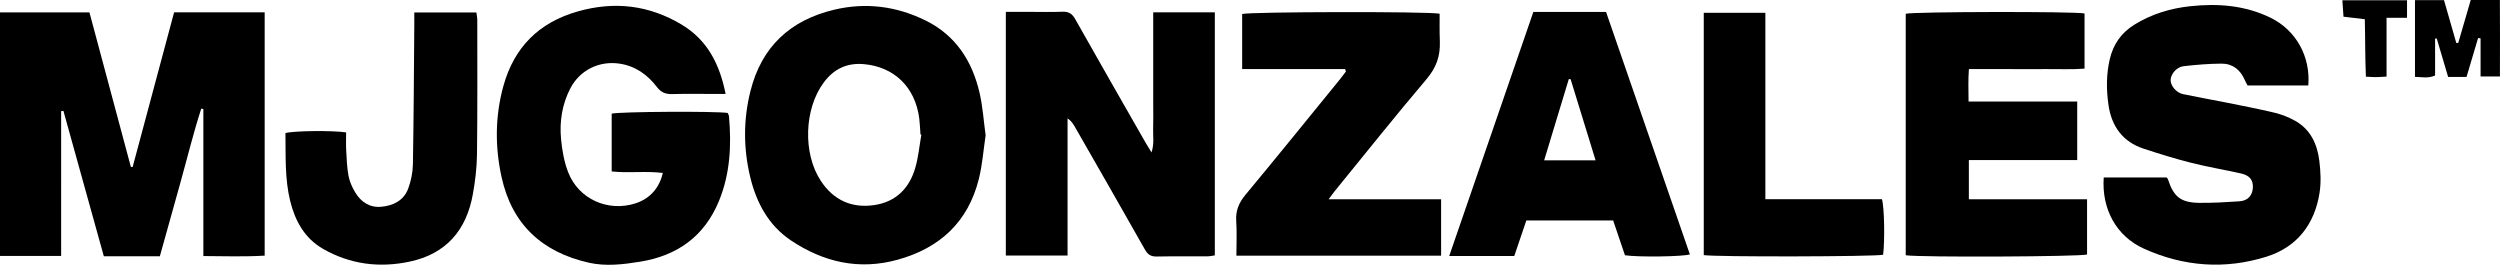
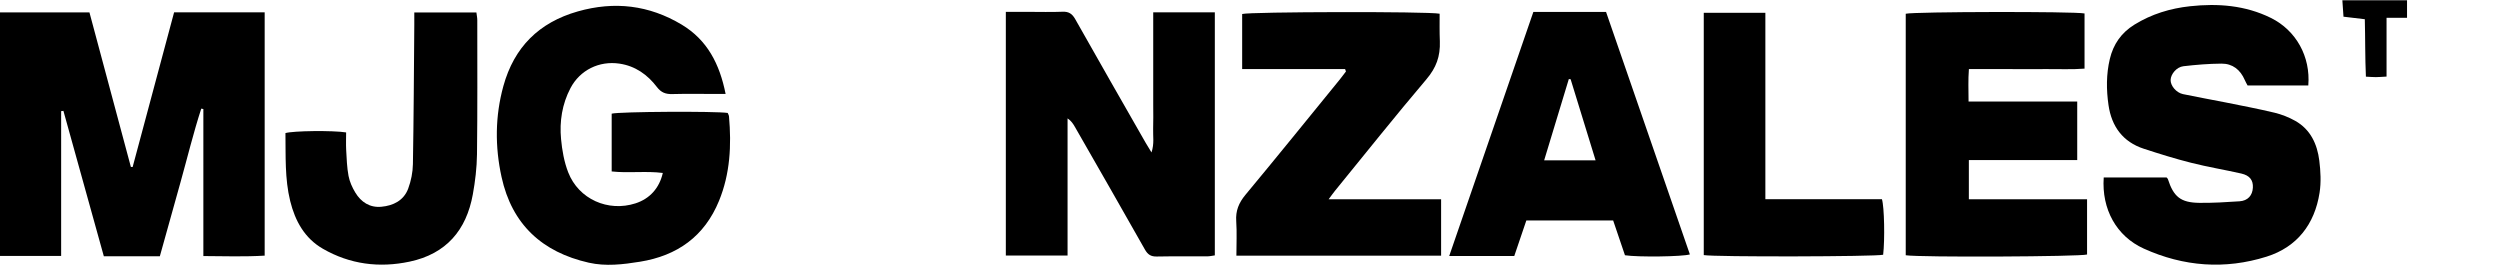
<svg xmlns="http://www.w3.org/2000/svg" id="Ebene_1" width="594.508" height="62.969" viewBox="0 0 594.508 62.969">
  <path d="M0,2.95H21.27c3.27,12.19,6.56,24.47,9.85,36.74,.14,0,.28,.02,.42,.03,3.28-12.23,6.55-24.47,9.86-36.78h21.54V60.79c-4.79,.29-9.59,.13-14.58,.1V25.93l-.5-.1c-1.87,5.76-3.3,11.66-4.93,17.49-1.64,5.84-3.26,11.68-4.92,17.62h-13.32c-3.18-11.45-6.4-23.01-9.61-34.57-.18,.02-.36,.04-.54,.06V60.86H0V2.95Z" />
  <path d="M239.19,2.82h5.35c2.72,0,5.44,.08,8.15-.03,1.48-.06,2.28,.49,3,1.76,5.53,9.81,11.14,19.59,16.73,29.37,.39,.68,.81,1.34,1.41,2.33,.7-2.1,.33-3.89,.39-5.64,.07-1.84,.02-3.68,.02-5.52V2.94h14.65V60.73c-.61,.08-1.21,.23-1.81,.23-4,.02-8-.04-11.99,.04-1.38,.03-2.13-.44-2.82-1.65-5.5-9.74-11.08-19.44-16.64-29.15-.42-.73-.87-1.45-1.76-2.05V60.77h-14.68V2.82h0Z" />
  <path d="M172.57,22.34h-2.63c-3.36,0-6.72-.06-10.08,.03-1.56,.04-2.64-.36-3.64-1.67-2.24-2.94-5.13-5.01-8.92-5.57-4.81-.71-9.38,1.53-11.64,5.83-1.99,3.79-2.63,7.91-2.24,12.1,.25,2.67,.73,5.43,1.7,7.92,2.48,6.39,9.5,9.48,16,7.38,3.37-1.09,5.67-3.59,6.5-7.23-4.01-.52-8.07,.09-12.16-.36v-13.74c1.78-.49,24.74-.62,27.59-.17,.1,.26,.29,.54,.31,.84,.6,6.85,.28,13.58-2.37,20.05-3.47,8.47-9.93,13.06-18.81,14.49-4.04,.65-8.13,1.14-12.16,.23-11.08-2.5-18.28-9.09-20.75-20.38-1.58-7.22-1.54-14.45,.43-21.61,2.55-9.25,8.46-15.14,17.72-17.77,8.71-2.47,16.93-1.5,24.68,3.14,6.11,3.67,9.04,9.39,10.45,16.49h.02Z" />
  <path d="M548.95,20.32h-14.47c-.18-.34-.46-.81-.67-1.3-1.05-2.43-2.89-3.91-5.54-3.89-3.02,.02-6.05,.27-9.05,.62-1.63,.19-3,1.88-3.04,3.26-.04,1.35,1.31,3.02,2.93,3.37,3.36,.71,6.74,1.3,10.1,1.97,3.91,.79,7.84,1.53,11.71,2.46,1.69,.41,3.36,1.07,4.88,1.92,3.65,2.05,5.25,5.54,5.74,9.48,.31,2.51,.45,5.15,.06,7.63-1.17,7.48-5.35,12.91-12.59,15.19-9.88,3.11-19.74,2.38-29.21-1.91-6.5-2.94-10.05-9.37-9.53-16.91h14.96c.12,.14,.26,.25,.3,.38,1.36,4.21,3.04,5.59,7.47,5.65,3.19,.04,6.39-.16,9.57-.37,1.96-.13,3.08-1.39,3.17-3.25,.09-1.77-.74-2.89-2.75-3.35-3.97-.9-8-1.56-11.94-2.56-3.78-.95-7.52-2.12-11.23-3.33-5.01-1.63-7.68-5.32-8.41-10.38-.53-3.65-.55-7.33,.31-10.97,.83-3.51,2.72-6.22,5.82-8.15,4.1-2.54,8.56-3.89,13.3-4.4,6.62-.71,13.09-.22,19.18,2.78,5.99,2.96,9.46,9.19,8.9,16.05l.03,.01Z" />
-   <path d="M234.38,32.21c-.51,3.39-.76,6.92-1.6,10.31-2.55,10.26-9.27,16.47-19.35,19.25-9.18,2.53-17.61,.57-25.33-4.59-5.29-3.54-8.19-8.89-9.67-14.97-1.67-6.87-1.69-13.81,.06-20.67,2.65-10.45,9.45-16.75,19.88-19.23,7.54-1.79,14.8-.84,21.69,2.54,7.19,3.52,11.14,9.66,12.89,17.26,.75,3.25,.96,6.62,1.44,10.1h-.01Zm-15.27-.19c-.07-.02-.14-.03-.22-.05-.09-1.27-.13-2.56-.29-3.82-.96-7.44-5.97-12.27-13.2-12.9-4.06-.35-7.16,1.19-9.52,4.38-4.66,6.28-4.98,16.85-.71,23.35,3.02,4.6,7.33,6.58,12.73,5.79,5.1-.75,8.31-3.95,9.73-8.77,.76-2.58,1-5.31,1.47-7.97l.01-.01Z" />
  <path d="M493.97,24.16v13.9h-25.77v9.33h28.11v13.13c-1.59,.52-39.66,.71-43.12,.18V3.27c1.9-.5,39.97-.58,42.52-.07v13.12c-2.97,.24-5.99,.08-8.99,.11-3.04,.03-6.08,0-9.11,0h-9.4c-.2,2.56-.09,4.99-.08,7.72h25.85l-.01,.01Z" />
  <path d="M319.88,16.43h-24.49V3.33c1.76-.54,44.08-.64,46.96-.07,0,2.14-.04,4.21,.05,6.55,.13,3.63-.87,6.3-3.2,9.05-7.4,8.72-14.52,17.66-21.75,26.53-.44,.54-.83,1.11-1.5,2h26.75v13.41h-48.68c0-2.82,.14-5.52-.04-8.2-.17-2.48,.61-4.36,2.19-6.27,7.57-9.1,15-18.31,22.48-27.48,.49-.6,.95-1.23,1.42-1.85-.06-.18-.13-.37-.19-.55v-.02Z" />
  <path d="M98.52,2.97h14.77c.07,.61,.21,1.21,.21,1.81,0,10.64,.06,21.27-.07,31.91-.04,3.18-.42,6.39-.99,9.53-1.54,8.54-6.35,14.16-15.04,16-7.23,1.53-14.18,.64-20.61-3.06-4.35-2.5-6.61-6.62-7.78-11.35-1.31-5.33-1.05-10.78-1.13-16.16,1.78-.55,11.3-.66,14.43-.16,0,1.34-.06,2.76,.01,4.16,.12,2.07,.18,4.16,.56,6.18,.26,1.38,.88,2.75,1.61,3.96,1.37,2.27,3.45,3.63,6.18,3.38,2.86-.26,5.35-1.49,6.4-4.32,.68-1.83,1.09-3.87,1.12-5.82,.19-11.03,.24-22.07,.33-33.11,0-.94,0-1.87,0-2.95Z" />
  <path d="M419.81,47.37h27.72c.57,1.82,.71,9.66,.29,13.21-1.76,.46-40.05,.55-42.66,.08V3.04h14.65V47.37Z" />
-   <path d="M594.49,18.19h-4.6V9.13c-.2-.03-.39-.06-.59-.09-.91,3.05-1.82,6.11-2.75,9.25h-4.38c-.92-3.11-1.82-6.13-2.71-9.15-.13,.02-.26,.04-.39,.06v8.75c-1.67,.75-3.2,.36-4.78,.32V.03h6.9c.98,3.4,1.96,6.8,2.93,10.2,.15-.01,.3-.02,.46-.03,.99-3.4,1.98-6.79,2.97-10.2h6.93c.05,6.03,.02,11.98,.01,18.2v-.01Z" />
  <path d="M567.54,18.21c-1.14,.06-1.85,.13-2.55,.13-.71,0-1.42-.06-2.37-.11-.21-4.64-.14-9.03-.26-13.66-1.64-.2-3.26-.39-5.07-.6-.09-1.27-.17-2.51-.27-3.91h15.38V4.23h-4.87v13.98h.01Z" />
  <path d="M381.92,2.83h-17.28c-6.64,19.26-13.26,38.48-20.01,58.04h15.47c.98-2.88,1.92-5.66,2.87-8.45h20.64c.95,2.81,1.9,5.59,2.81,8.28,3.15,.48,13.67,.34,15.44-.2-6.64-19.22-13.29-38.43-19.94-57.67Zm-2.49,35.29h-12.22s.002-.007,.003-.01h-.003c1.99-6.57,3.93-12.94,5.86-19.31,.14,.01,.29,.03,.43,.04h0c1.96,6.38,3.92,12.75,5.93,19.27h-.003s.002,.007,.003,.01Z" />
</svg>